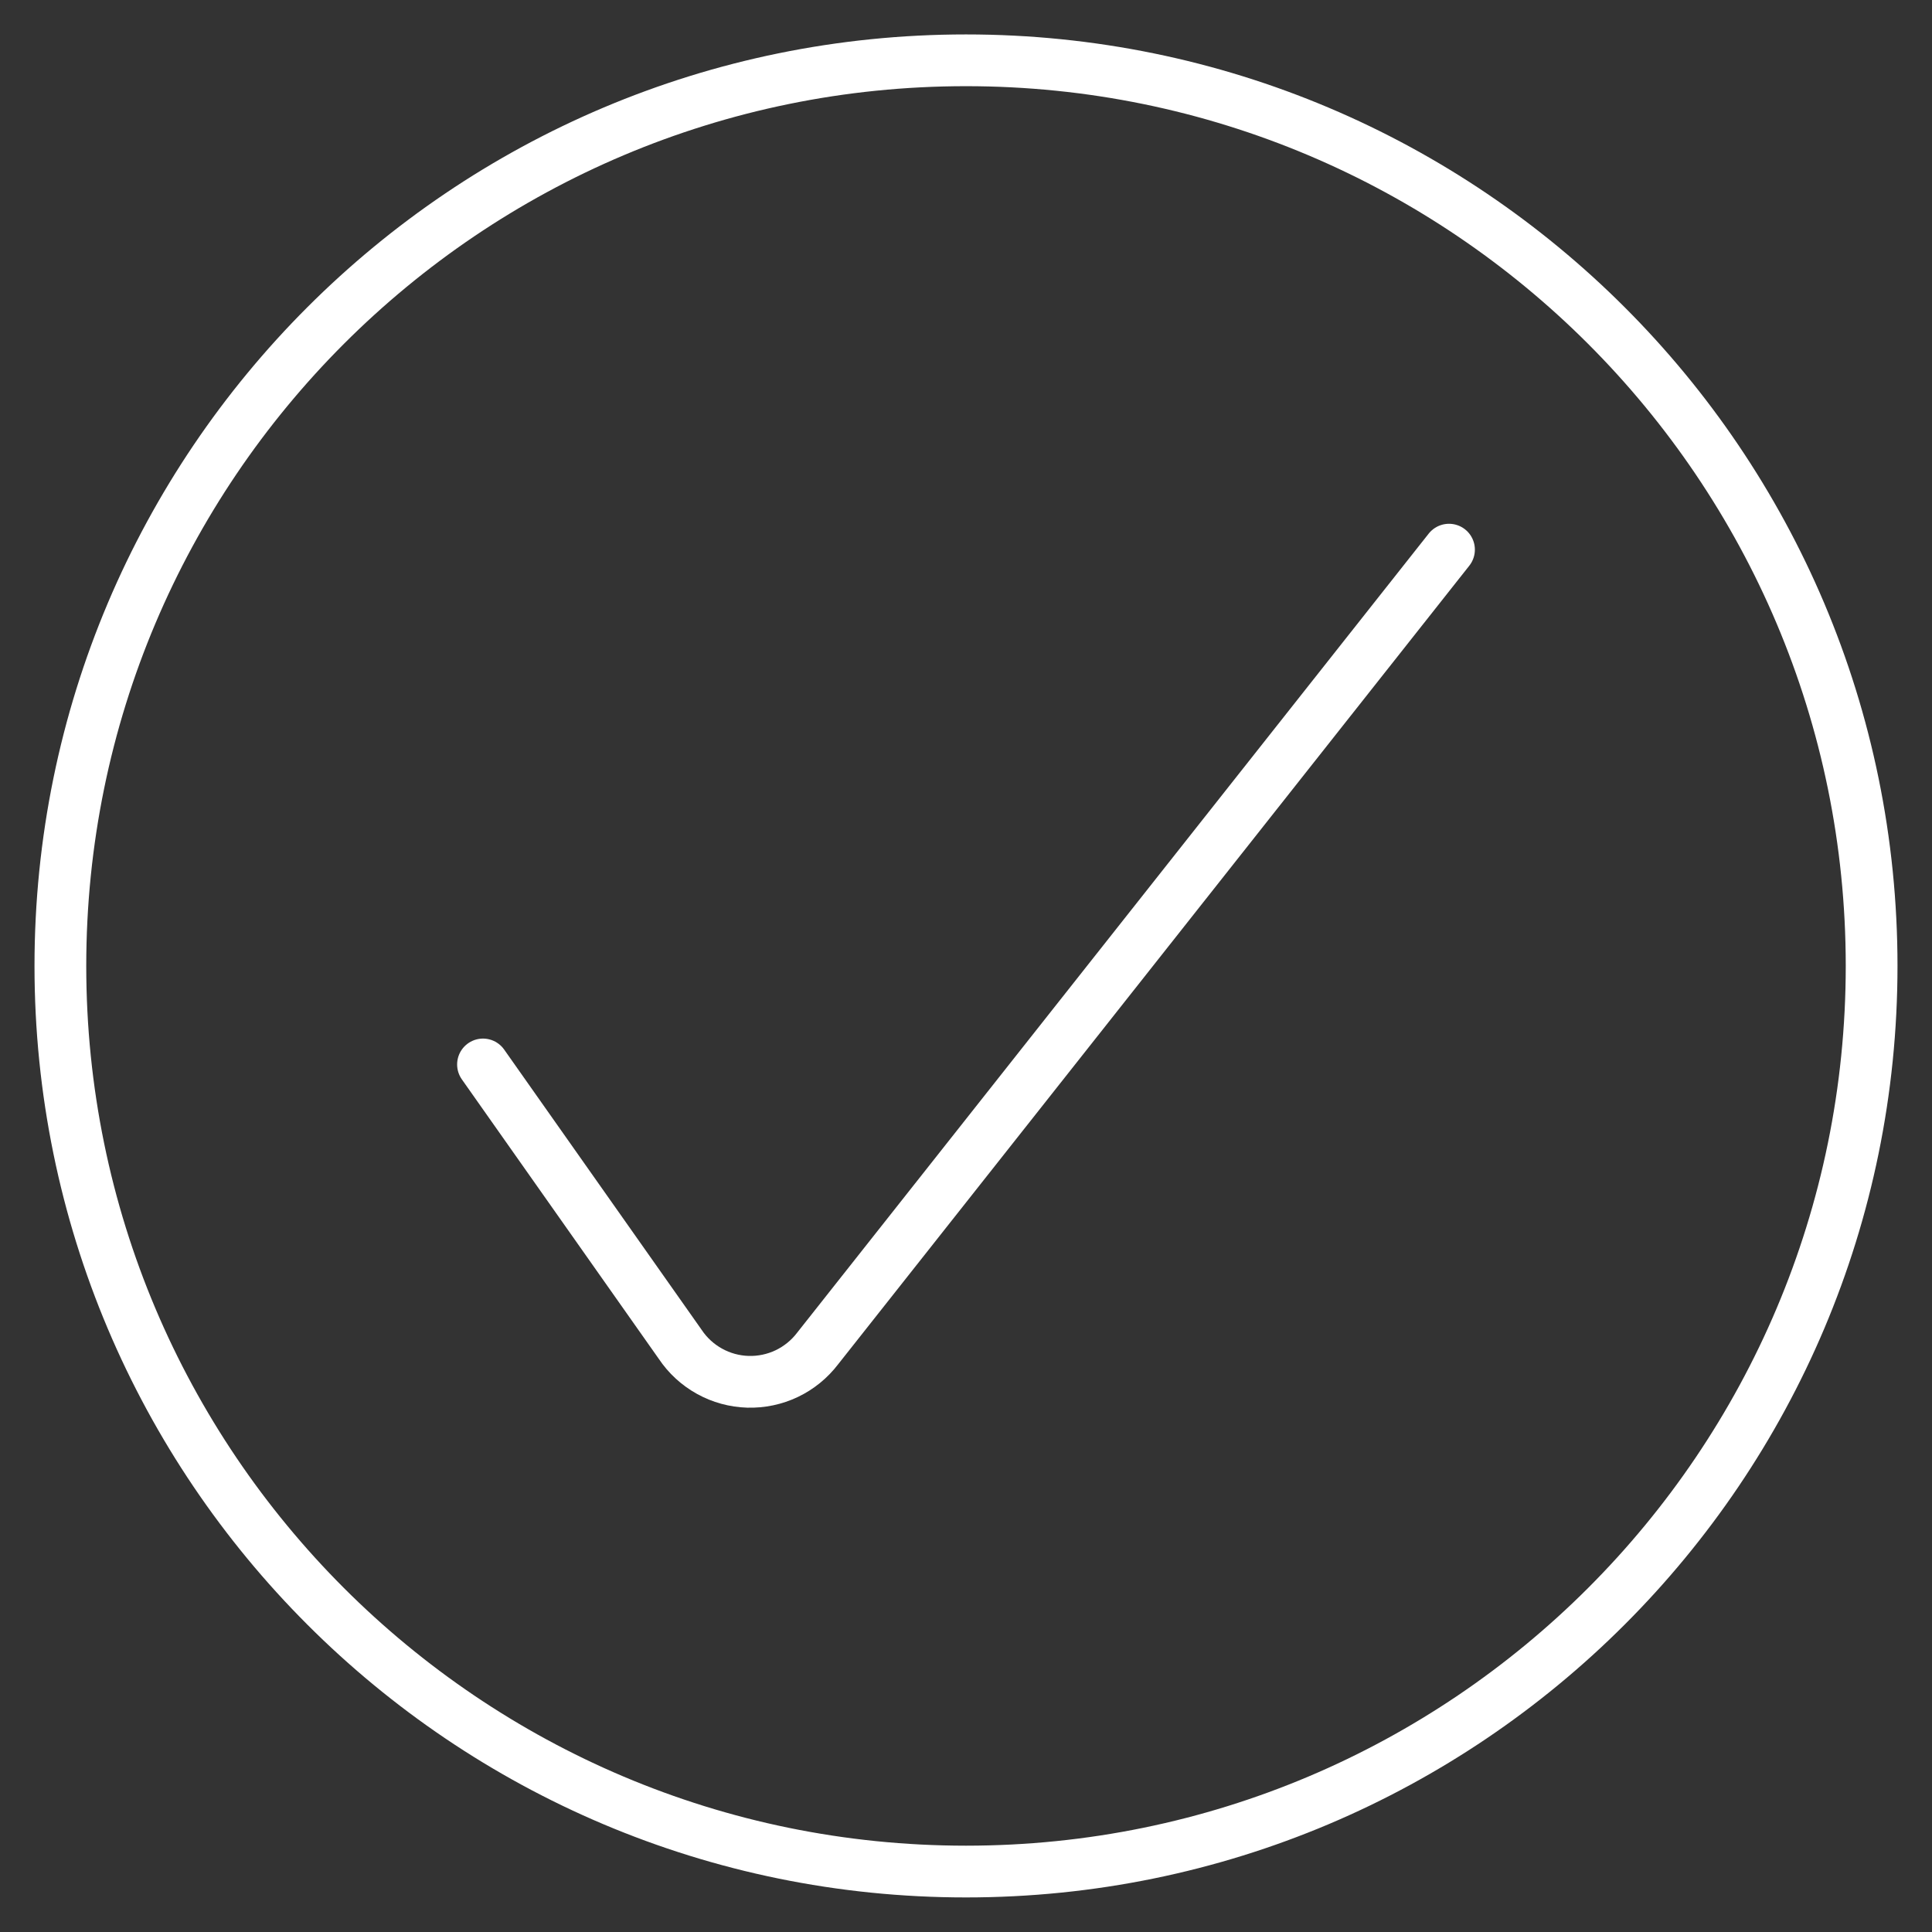
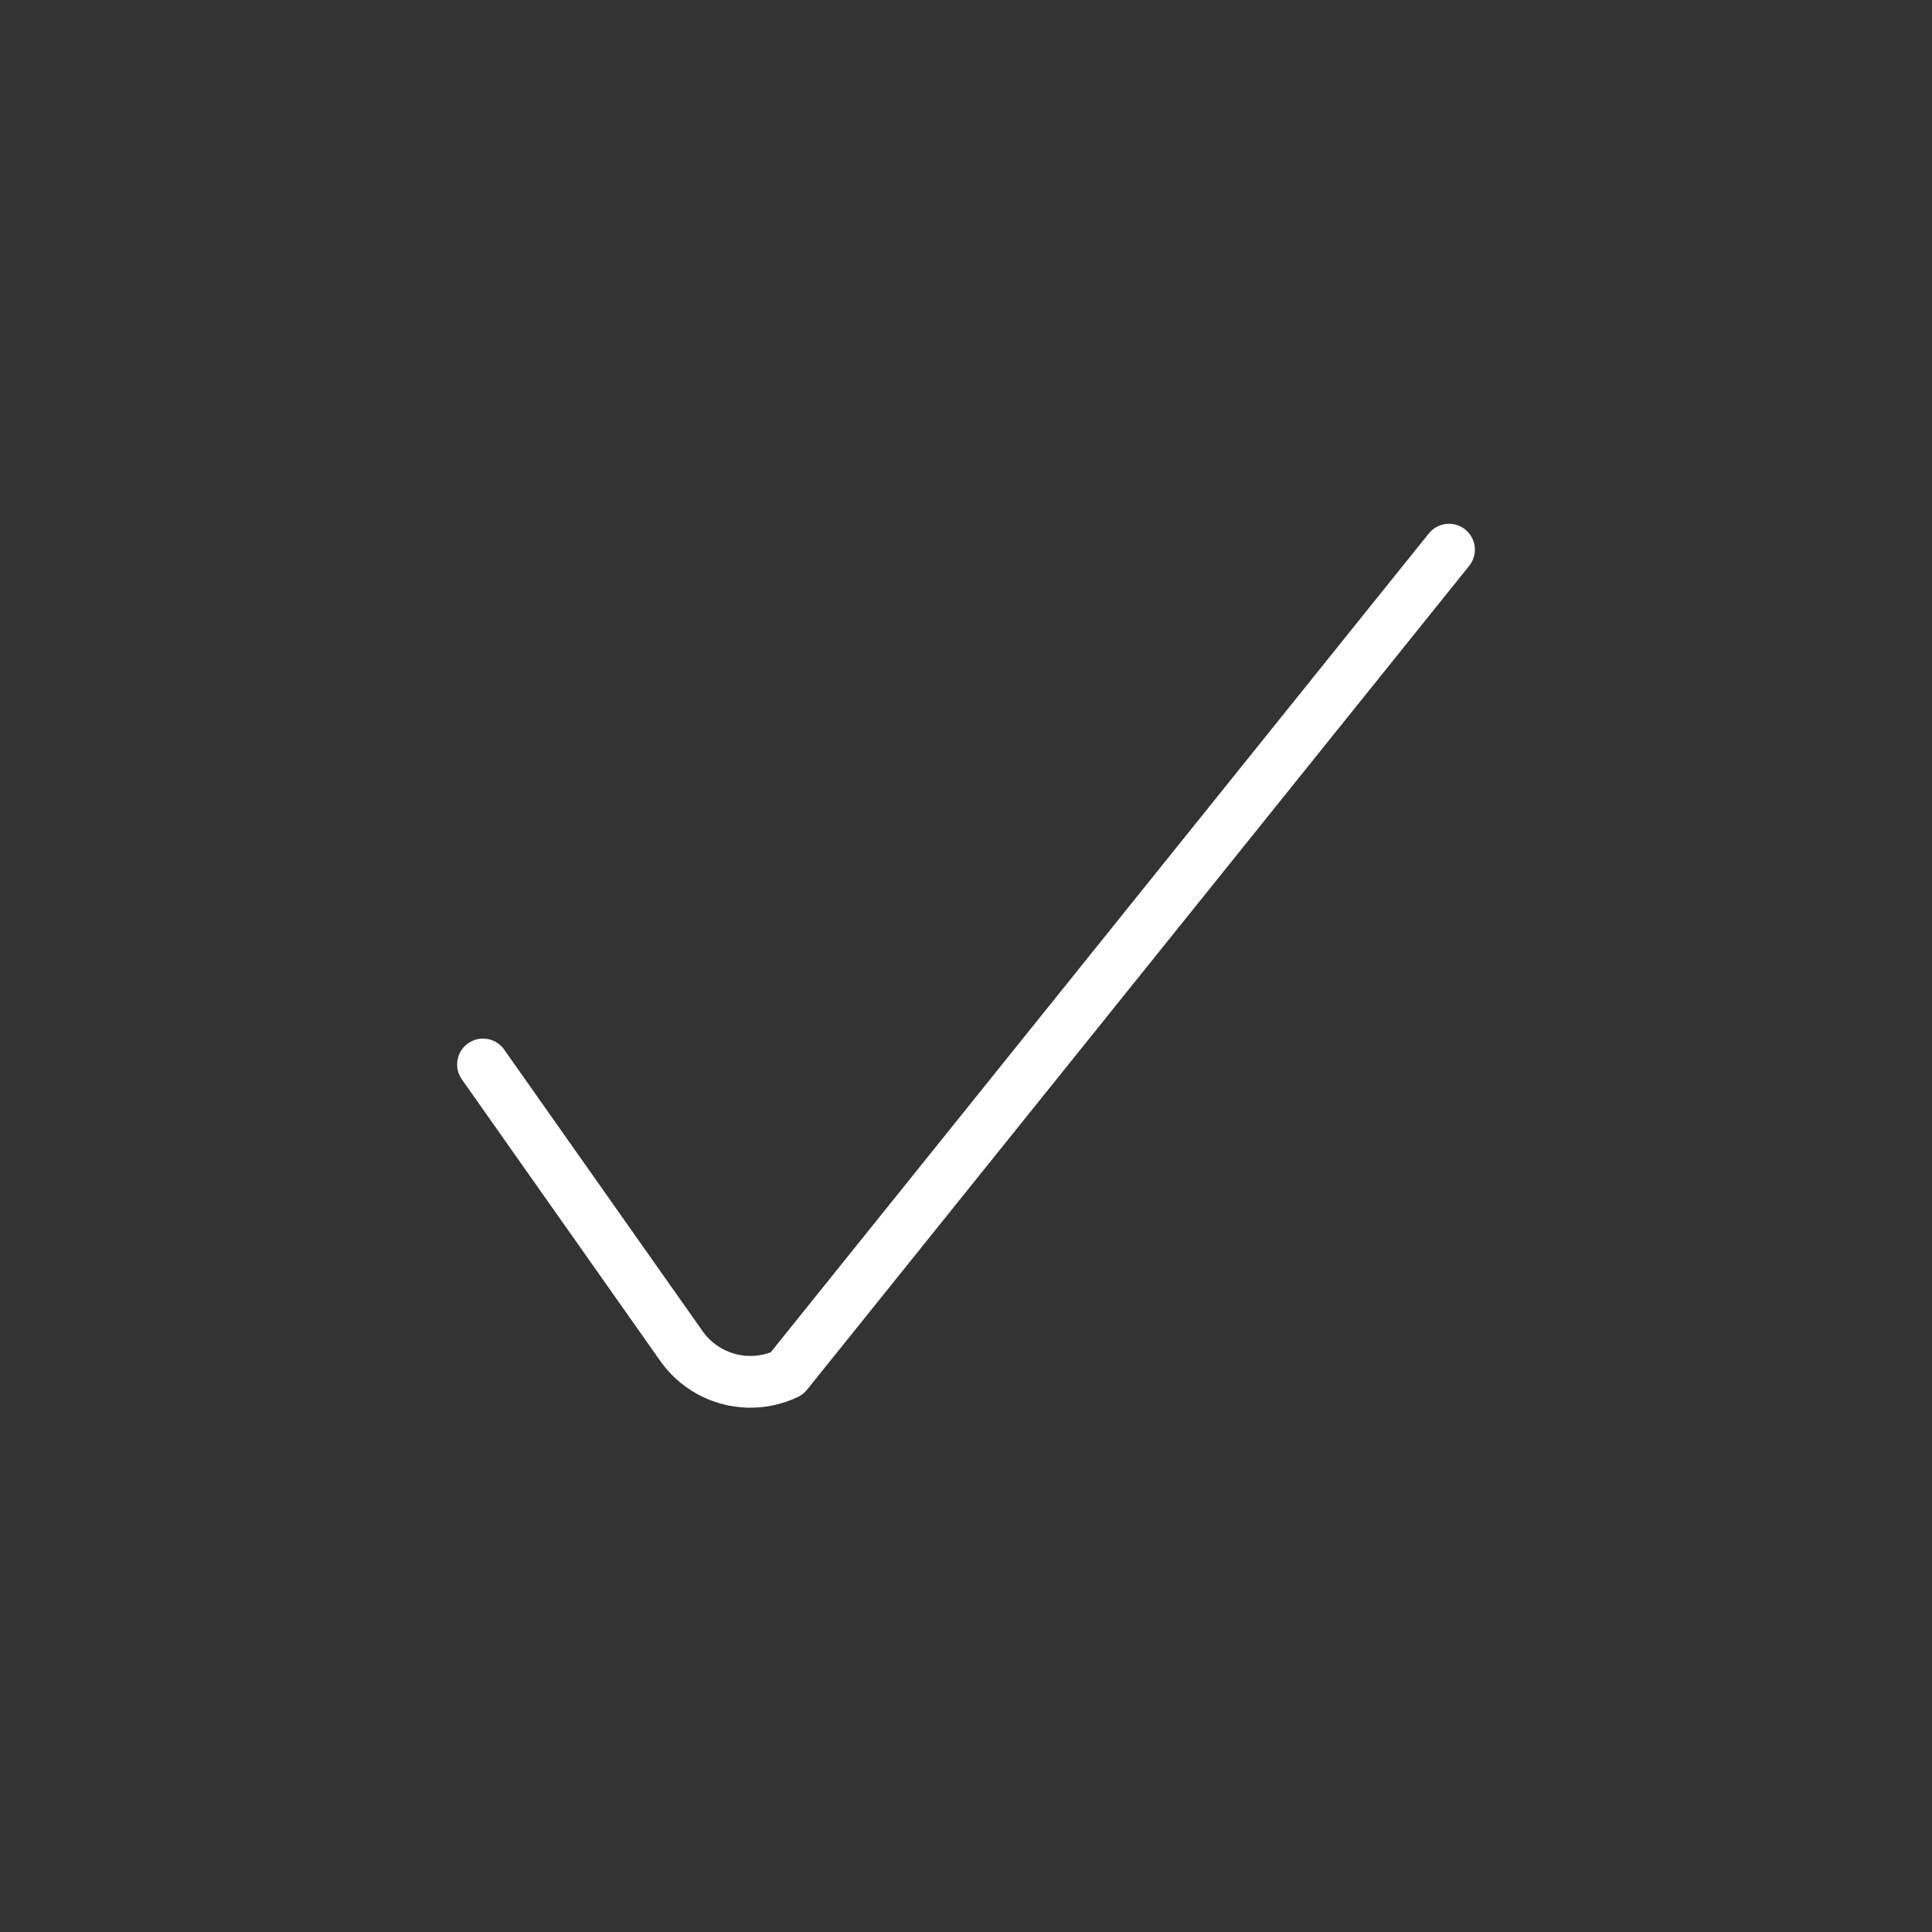
<svg xmlns="http://www.w3.org/2000/svg" width="56" height="56" viewBox="0 0 56 56" fill="none">
  <rect x="0" y="0" width="56" height="56" fill="#333333" stroke="none" />
-   <path d="M14 30.854L19.717 38.967C19.933 39.291 20.225 39.558 20.566 39.747C20.907 39.936 21.288 40.04 21.677 40.052C22.067 40.063 22.454 39.982 22.806 39.814C23.157 39.646 23.464 39.396 23.7 39.086L42 15.932" stroke="white" stroke-width="1.5" stroke-linecap="round" stroke-linejoin="round" />
-   <path d="M28 54.248C42.498 54.248 54.25 42.495 54.25 27.998C54.25 13.5 42.498 1.748 28 1.748C13.502 1.748 1.75 13.5 1.75 27.998C1.75 42.495 13.502 54.248 28 54.248Z" stroke="white" stroke-width="1.5" stroke-linecap="round" stroke-linejoin="round" />
+   <path d="M14 30.854L19.717 38.967C19.933 39.291 20.225 39.558 20.566 39.747C20.907 39.936 21.288 40.04 21.677 40.052C22.067 40.063 22.454 39.982 22.806 39.814L42 15.932" stroke="white" stroke-width="1.5" stroke-linecap="round" stroke-linejoin="round" />
</svg>